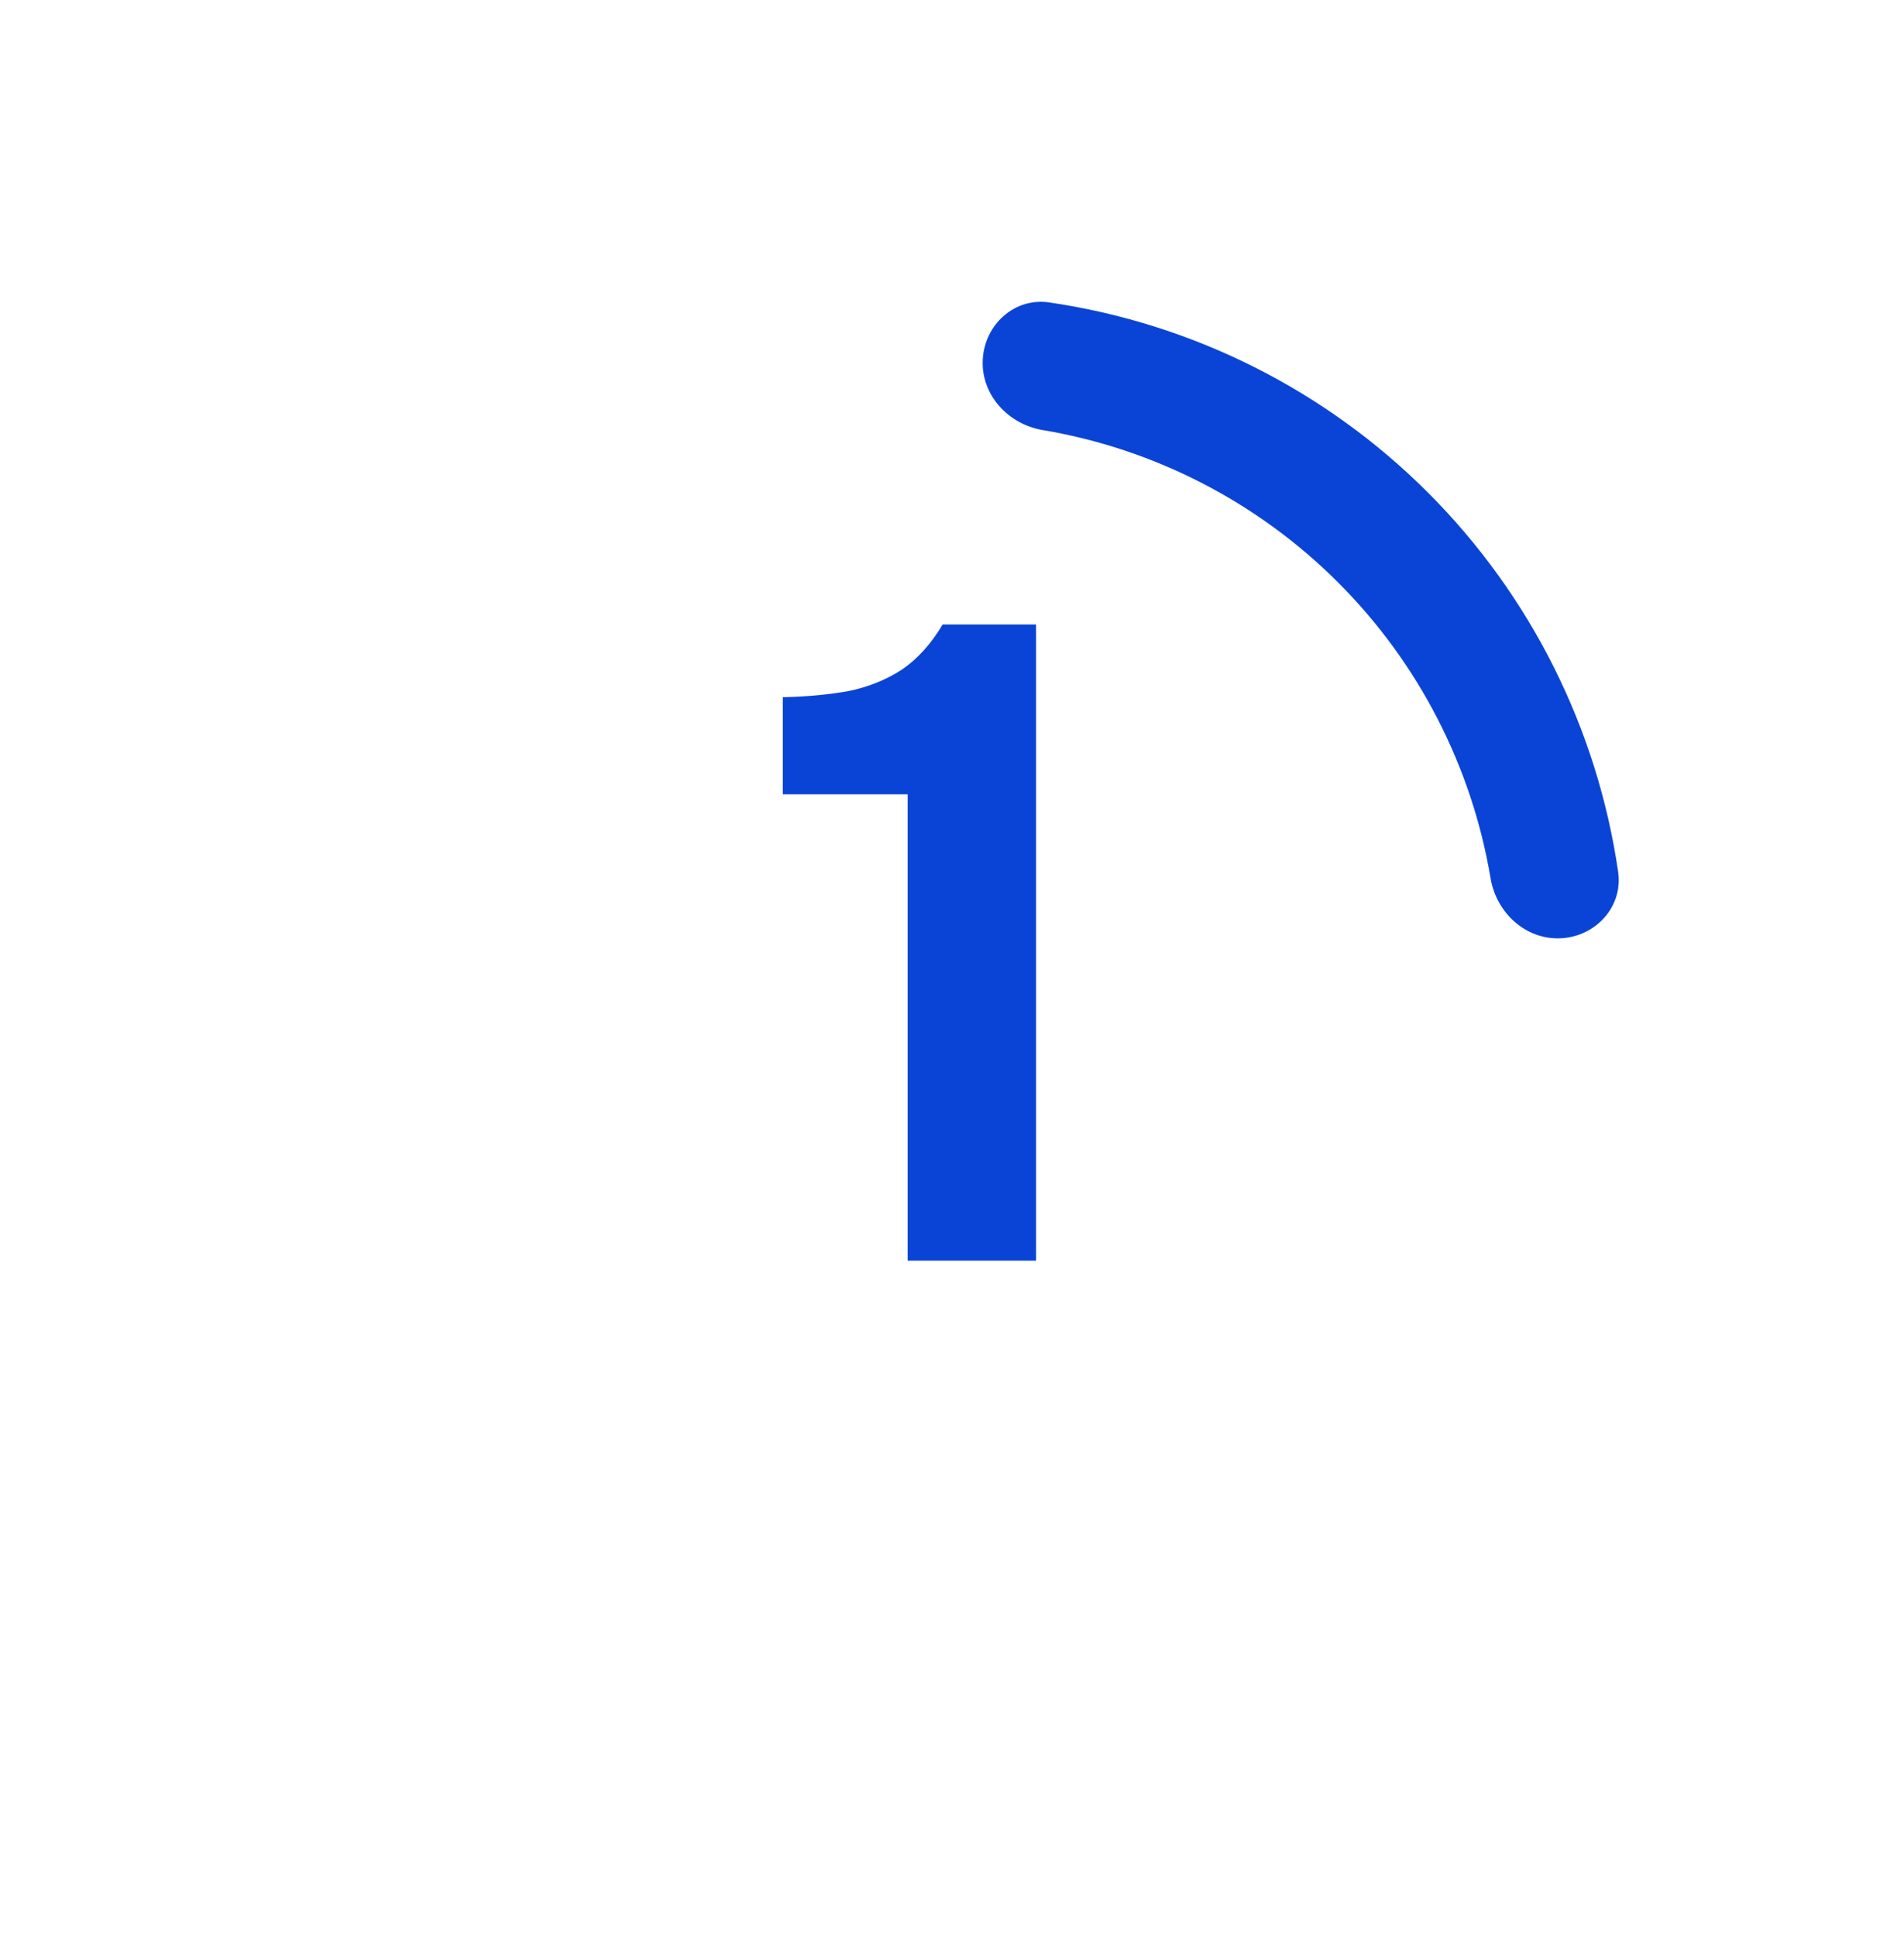
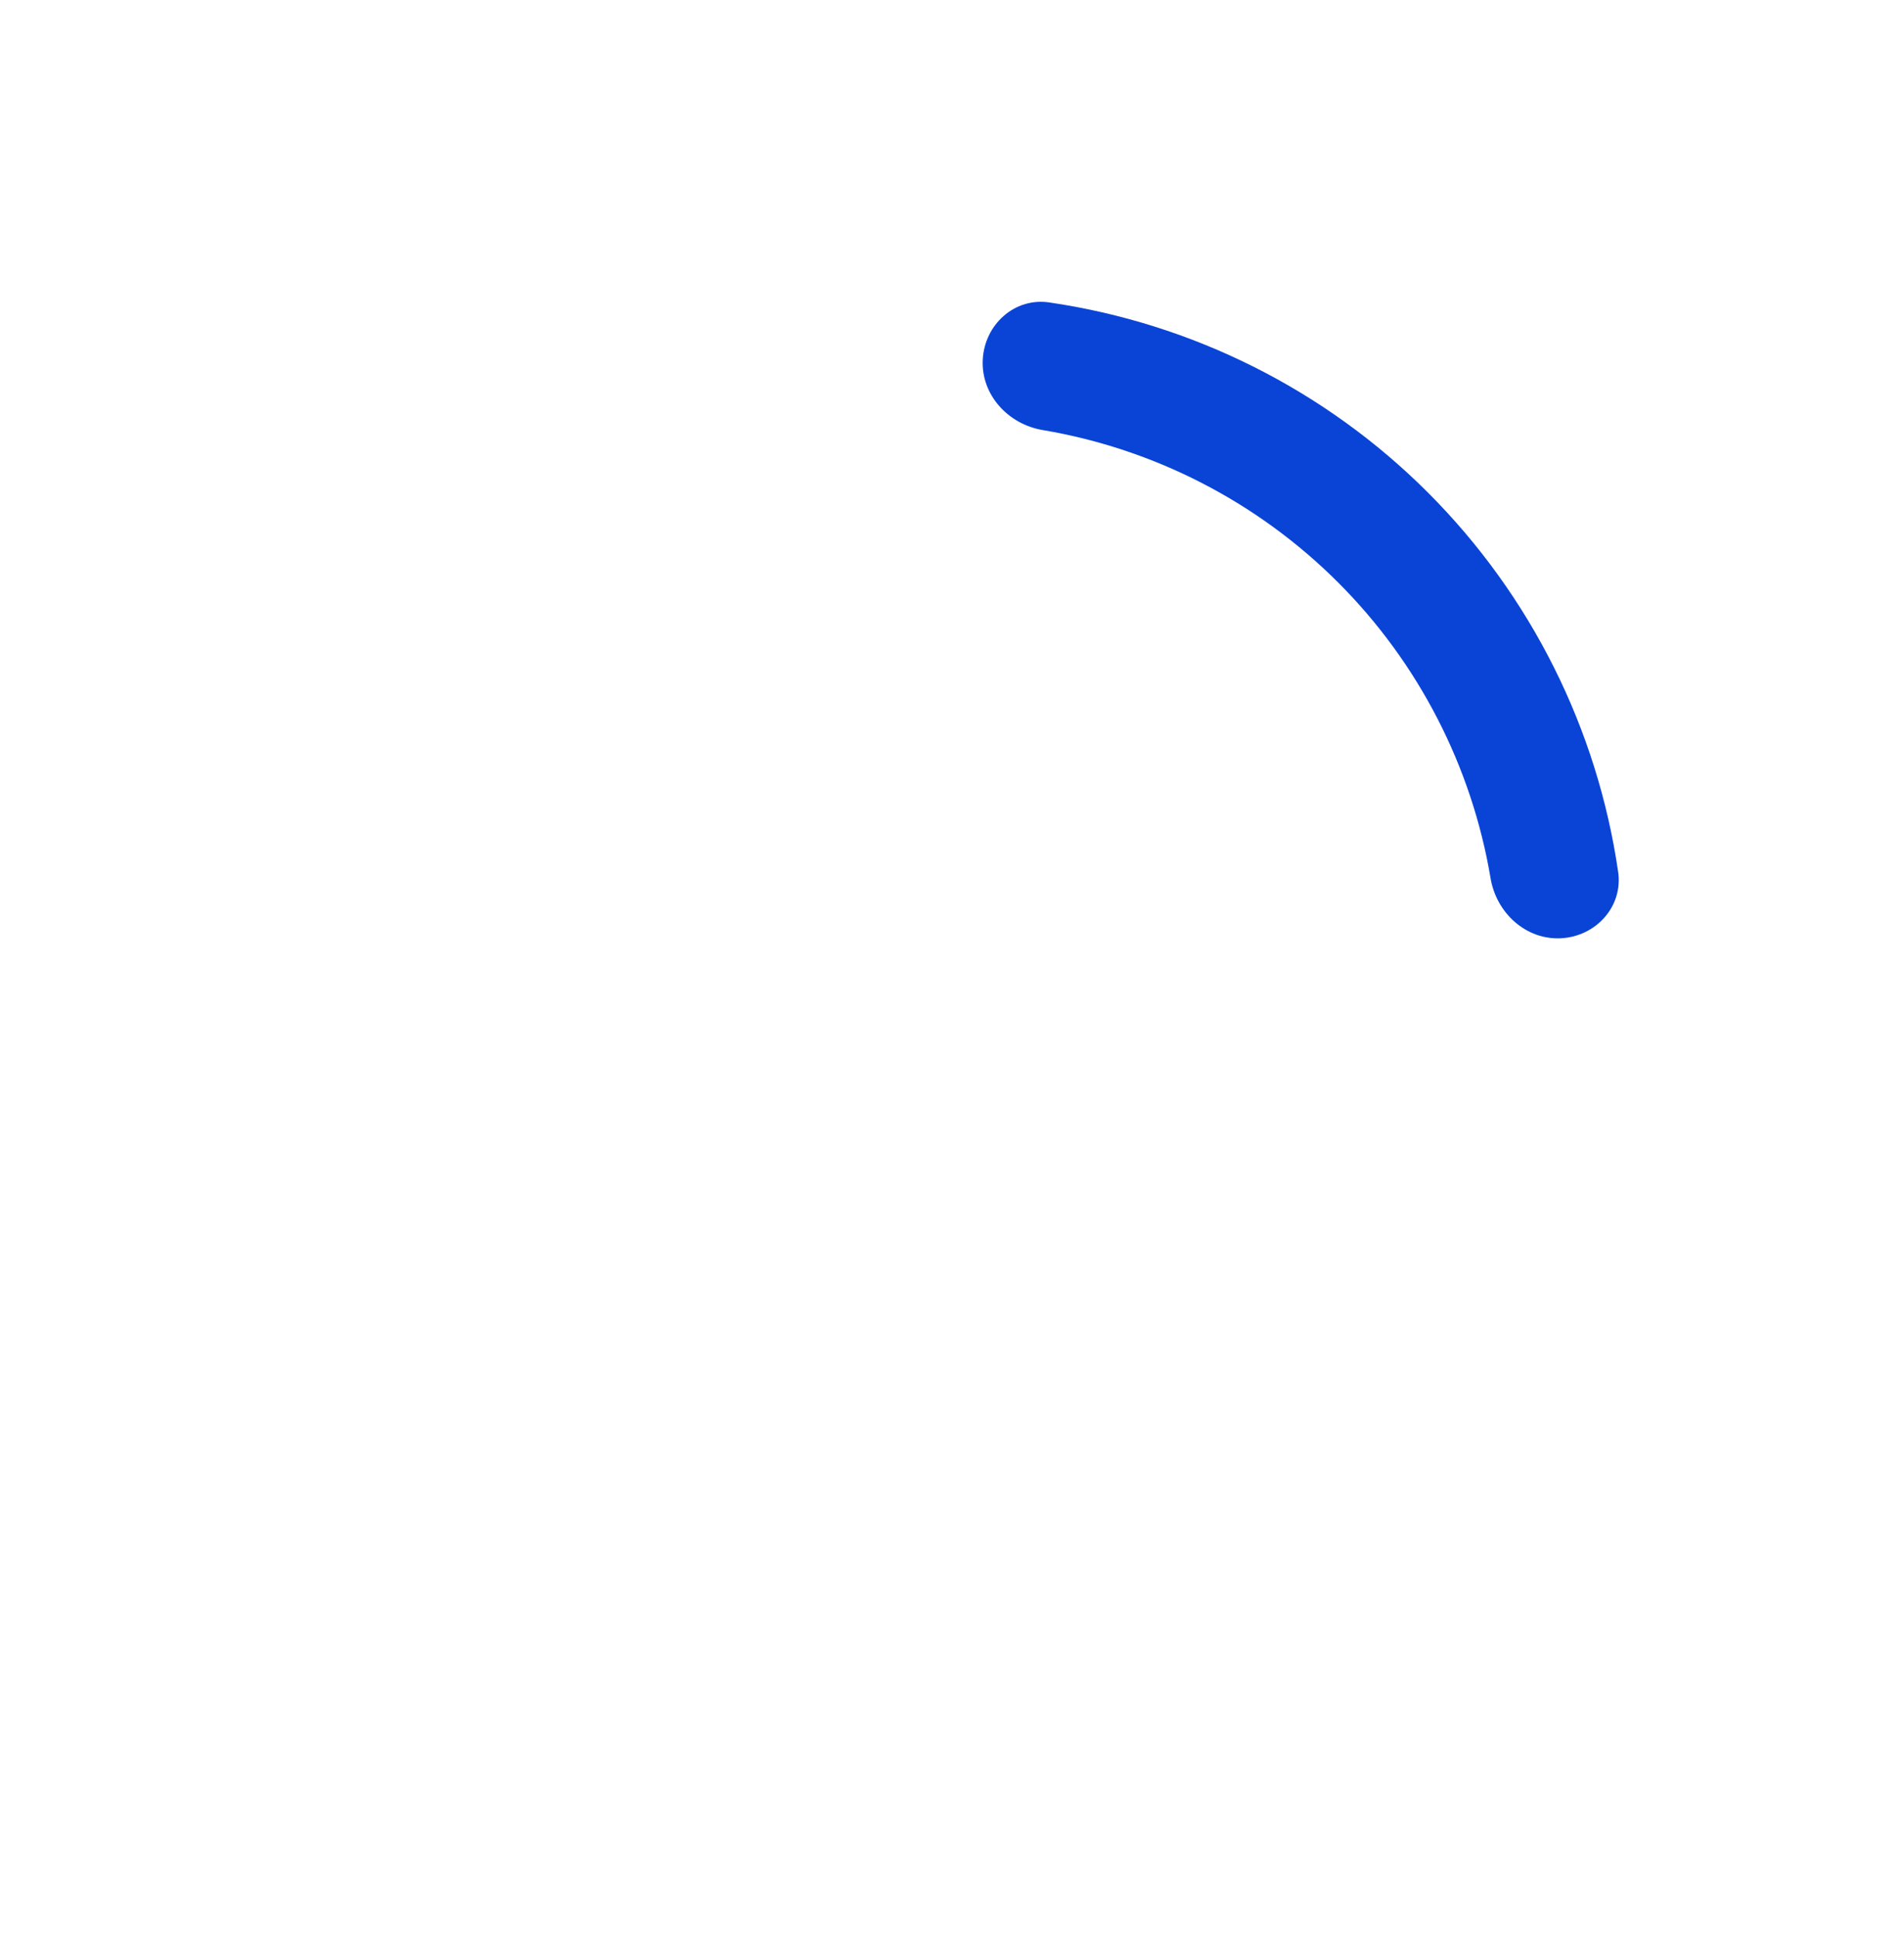
<svg xmlns="http://www.w3.org/2000/svg" width="60" height="61" viewBox="0 0 60 61" fill="none">
-   <path d="M28.602 39.706V25.017H24.668V21.96C25.442 21.942 26.14 21.875 26.762 21.762C27.385 21.63 27.942 21.404 28.432 21.083C28.923 20.743 29.347 20.272 29.706 19.668H32.649V39.706H28.602Z" fill="#0A44D6" />
  <path d="M49.187 29.552C50.292 29.496 51.151 28.554 50.992 27.46C50.336 22.956 48.245 18.762 45.002 15.518C41.759 12.274 37.566 10.182 33.062 9.525C31.968 9.365 31.025 10.225 30.969 11.329C30.913 12.433 31.767 13.362 32.857 13.545C36.369 14.136 39.629 15.807 42.171 18.349C44.712 20.89 46.381 24.151 46.972 27.663C47.155 28.753 48.083 29.607 49.187 29.552Z" fill="#0A44D6" />
</svg>